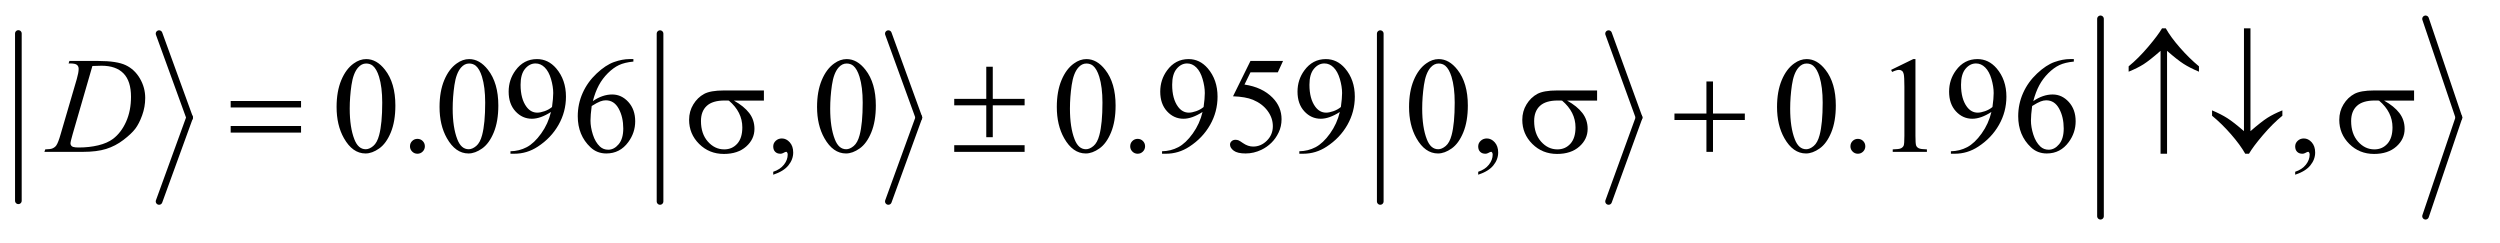
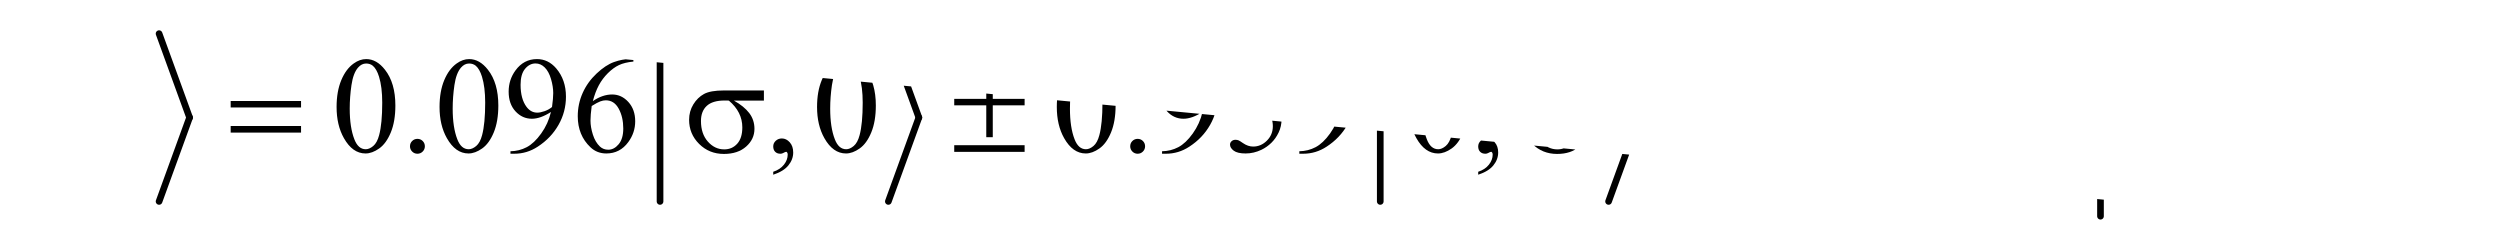
<svg xmlns="http://www.w3.org/2000/svg" stroke-dasharray="none" shape-rendering="auto" font-family="'Dialog'" text-rendering="auto" width="257" fill-opacity="1" color-interpolation="auto" color-rendering="auto" preserveAspectRatio="xMidYMid meet" font-size="12px" viewBox="0 0 257 25" fill="black" stroke="black" image-rendering="auto" stroke-miterlimit="10" stroke-linecap="square" stroke-linejoin="miter" font-style="normal" stroke-width="1" height="25" stroke-dashoffset="0" font-weight="normal" stroke-opacity="1">
  <defs id="genericDefs" />
  <g>
    <defs id="defs1">
      <clipPath clipPathUnits="userSpaceOnUse" id="clipPath1">
-         <path d="M1.003 1.039 L163.725 1.039 L163.725 16.489 L1.003 16.489 L1.003 1.039 Z" />
-       </clipPath>
+         </clipPath>
      <clipPath clipPathUnits="userSpaceOnUse" id="clipPath2">
-         <path d="M32.051 33.182 L32.051 526.818 L5230.818 526.818 L5230.818 33.182 Z" />
+         <path d="M32.051 33.182 L32.051 526.818 L5230.818 526.818 Z" />
      </clipPath>
    </defs>
    <g stroke-width="14" transform="scale(1.576,1.576) translate(-1.003,-1.039) matrix(0.031,0,0,0.031,0,0)" stroke-linejoin="round" stroke-linecap="round">
-       <line y2="456" fill="none" x1="71" clip-path="url(#clipPath2)" x2="71" y1="104" />
-     </g>
+       </g>
    <g stroke-width="14" transform="matrix(0.049,0,0,0.049,-1.581,-1.637)" stroke-linejoin="round" stroke-linecap="round">
      <line y2="280" fill="none" x1="366" clip-path="url(#clipPath2)" x2="430" y1="104" />
    </g>
    <g stroke-width="14" transform="matrix(0.049,0,0,0.049,-1.581,-1.637)" stroke-linejoin="round" stroke-linecap="round">
      <line y2="456" fill="none" x1="430" clip-path="url(#clipPath2)" x2="366" y1="280" />
    </g>
    <g stroke-width="14" transform="matrix(0.049,0,0,0.049,-1.581,-1.637)" stroke-linejoin="round" stroke-linecap="round">
      <line y2="456" fill="none" x1="1417" clip-path="url(#clipPath2)" x2="1417" y1="104" />
    </g>
    <g stroke-width="14" transform="matrix(0.049,0,0,0.049,-1.581,-1.637)" stroke-linejoin="round" stroke-linecap="round">
      <line y2="280" fill="none" x1="1896" clip-path="url(#clipPath2)" x2="1960" y1="104" />
    </g>
    <g stroke-width="14" transform="matrix(0.049,0,0,0.049,-1.581,-1.637)" stroke-linejoin="round" stroke-linecap="round">
      <line y2="456" fill="none" x1="1960" clip-path="url(#clipPath2)" x2="1896" y1="280" />
    </g>
    <g stroke-width="14" transform="matrix(0.049,0,0,0.049,-1.581,-1.637)" stroke-linejoin="round" stroke-linecap="round">
      <line y2="456" fill="none" x1="2928" clip-path="url(#clipPath2)" x2="2928" y1="104" />
    </g>
    <g stroke-width="14" transform="matrix(0.049,0,0,0.049,-1.581,-1.637)" stroke-linejoin="round" stroke-linecap="round">
      <line y2="280" fill="none" x1="3407" clip-path="url(#clipPath2)" x2="3471" y1="104" />
    </g>
    <g stroke-width="14" transform="matrix(0.049,0,0,0.049,-1.581,-1.637)" stroke-linejoin="round" stroke-linecap="round">
      <line y2="456" fill="none" x1="3471" clip-path="url(#clipPath2)" x2="3407" y1="280" />
    </g>
    <g stroke-width="14" transform="matrix(0.049,0,0,0.049,-1.581,-1.637)" stroke-linejoin="round" stroke-linecap="round">
      <line y2="487" fill="none" x1="4439" clip-path="url(#clipPath2)" x2="4439" y1="73" />
    </g>
    <g stroke-width="14" transform="matrix(0.049,0,0,0.049,-1.581,-1.637)" stroke-linejoin="round" stroke-linecap="round">
      <line y2="280" fill="none" x1="5121" clip-path="url(#clipPath2)" x2="5191" y1="73" />
    </g>
    <g stroke-width="14" transform="matrix(0.049,0,0,0.049,-1.581,-1.637)" stroke-linejoin="round" stroke-linecap="round">
      <line y2="487" fill="none" x1="5191" clip-path="url(#clipPath2)" x2="5121" y1="280" />
    </g>
    <g transform="matrix(0.049,0,0,0.049,-1.581,-1.637)">
      <path d="M738.406 257.781 Q738.406 225.156 748.25 201.602 Q758.094 178.047 774.406 166.516 Q787.062 157.375 800.562 157.375 Q822.5 157.375 839.938 179.734 Q861.734 207.438 861.734 254.828 Q861.734 288.016 852.172 311.219 Q842.609 334.422 827.773 344.898 Q812.938 355.375 799.156 355.375 Q771.875 355.375 753.734 323.172 Q738.406 296.031 738.406 257.781 ZM765.969 261.297 Q765.969 300.672 775.672 325.562 Q783.688 346.516 799.578 346.516 Q807.172 346.516 815.328 339.695 Q823.484 332.875 827.703 316.844 Q834.172 292.656 834.172 248.641 Q834.172 216.016 827.422 194.219 Q822.359 178.047 814.344 171.297 Q808.578 166.656 800.422 166.656 Q790.859 166.656 783.406 175.234 Q773.281 186.906 769.625 211.938 Q765.969 236.969 765.969 261.297 ZM908 324.719 Q914.609 324.719 919.109 329.289 Q923.609 333.859 923.609 340.328 Q923.609 346.797 919.039 351.367 Q914.469 355.938 908 355.938 Q901.531 355.938 896.961 351.367 Q892.391 346.797 892.391 340.328 Q892.391 333.719 896.961 329.219 Q901.531 324.719 908 324.719 ZM954.406 257.781 Q954.406 225.156 964.25 201.602 Q974.094 178.047 990.406 166.516 Q1003.062 157.375 1016.562 157.375 Q1038.5 157.375 1055.938 179.734 Q1077.734 207.438 1077.734 254.828 Q1077.734 288.016 1068.172 311.219 Q1058.609 334.422 1043.773 344.898 Q1028.938 355.375 1015.156 355.375 Q987.875 355.375 969.734 323.172 Q954.406 296.031 954.406 257.781 ZM981.969 261.297 Q981.969 300.672 991.672 325.562 Q999.688 346.516 1015.578 346.516 Q1023.172 346.516 1031.328 339.695 Q1039.484 332.875 1043.703 316.844 Q1050.172 292.656 1050.172 248.641 Q1050.172 216.016 1043.422 194.219 Q1038.359 178.047 1030.344 171.297 Q1024.578 166.656 1016.422 166.656 Q1006.859 166.656 999.406 175.234 Q989.281 186.906 985.625 211.938 Q981.969 236.969 981.969 261.297 ZM1103.188 355.938 L1103.188 350.734 Q1121.469 350.453 1137.219 342.227 Q1152.969 334 1167.664 313.469 Q1182.359 292.938 1188.125 268.328 Q1166.047 282.531 1148.188 282.531 Q1128.078 282.531 1113.734 266.992 Q1099.391 251.453 1099.391 225.719 Q1099.391 200.688 1113.734 181.141 Q1131.031 157.375 1158.875 157.375 Q1182.359 157.375 1199.094 176.781 Q1219.625 200.828 1219.625 236.125 Q1219.625 267.906 1204.016 295.398 Q1188.406 322.891 1160.562 341.031 Q1137.922 355.938 1111.203 355.938 L1103.188 355.938 ZM1190.375 257.922 Q1192.906 239.641 1192.906 228.672 Q1192.906 215.031 1188.266 199.211 Q1183.625 183.391 1175.117 174.953 Q1166.609 166.516 1155.781 166.516 Q1143.266 166.516 1133.844 177.766 Q1124.422 189.016 1124.422 211.234 Q1124.422 240.906 1136.938 257.641 Q1146.078 269.734 1159.438 269.734 Q1165.906 269.734 1174.766 266.641 Q1183.625 263.547 1190.375 257.922 ZM1361.094 157.375 L1361.094 162.578 Q1342.531 164.406 1330.789 169.961 Q1319.047 175.516 1307.586 186.906 Q1296.125 198.297 1288.602 212.289 Q1281.078 226.281 1276.016 245.547 Q1296.266 231.625 1316.656 231.625 Q1336.203 231.625 1350.547 247.375 Q1364.891 263.125 1364.891 287.875 Q1364.891 311.781 1350.406 331.469 Q1332.969 355.375 1304.281 355.375 Q1284.734 355.375 1271.094 342.438 Q1244.375 317.266 1244.375 277.188 Q1244.375 251.594 1254.641 228.531 Q1264.906 205.469 1283.961 187.609 Q1303.016 169.75 1320.453 163.562 Q1337.891 157.375 1352.938 157.375 L1361.094 157.375 ZM1273.625 255.812 Q1271.094 274.797 1271.094 286.469 Q1271.094 299.969 1276.086 315.789 Q1281.078 331.609 1290.922 340.891 Q1298.094 347.5 1308.359 347.5 Q1320.594 347.5 1330.227 335.969 Q1339.859 324.438 1339.859 303.062 Q1339.859 279.016 1330.297 261.438 Q1320.734 243.859 1303.156 243.859 Q1297.812 243.859 1291.695 246.109 Q1285.578 248.359 1273.625 255.812 ZM1654.469 399.953 L1654.469 393.766 Q1668.953 388.984 1676.898 378.93 Q1684.844 368.875 1684.844 357.625 Q1684.844 354.953 1683.578 353.125 Q1682.594 351.859 1681.609 351.859 Q1680.062 351.859 1674.859 354.672 Q1672.328 355.938 1669.516 355.938 Q1662.625 355.938 1658.547 351.859 Q1654.469 347.781 1654.469 340.609 Q1654.469 333.719 1659.742 328.797 Q1665.016 323.875 1672.609 323.875 Q1681.891 323.875 1689.133 331.961 Q1696.375 340.047 1696.375 353.406 Q1696.375 367.891 1686.32 380.336 Q1676.266 392.781 1654.469 399.953 ZM1746.406 257.781 Q1746.406 225.156 1756.25 201.602 Q1766.094 178.047 1782.406 166.516 Q1795.062 157.375 1808.562 157.375 Q1830.5 157.375 1847.938 179.734 Q1869.734 207.438 1869.734 254.828 Q1869.734 288.016 1860.172 311.219 Q1850.609 334.422 1835.773 344.898 Q1820.938 355.375 1807.156 355.375 Q1779.875 355.375 1761.734 323.172 Q1746.406 296.031 1746.406 257.781 ZM1773.969 261.297 Q1773.969 300.672 1783.672 325.562 Q1791.688 346.516 1807.578 346.516 Q1815.172 346.516 1823.328 339.695 Q1831.484 332.875 1835.703 316.844 Q1842.172 292.656 1842.172 248.641 Q1842.172 216.016 1835.422 194.219 Q1830.359 178.047 1822.344 171.297 Q1816.578 166.656 1808.422 166.656 Q1798.859 166.656 1791.406 175.234 Q1781.281 186.906 1777.625 211.938 Q1773.969 236.969 1773.969 261.297 ZM2249.406 257.781 Q2249.406 225.156 2259.25 201.602 Q2269.094 178.047 2285.406 166.516 Q2298.062 157.375 2311.562 157.375 Q2333.5 157.375 2350.938 179.734 Q2372.734 207.438 2372.734 254.828 Q2372.734 288.016 2363.172 311.219 Q2353.609 334.422 2338.773 344.898 Q2323.938 355.375 2310.156 355.375 Q2282.875 355.375 2264.734 323.172 Q2249.406 296.031 2249.406 257.781 ZM2276.969 261.297 Q2276.969 300.672 2286.672 325.562 Q2294.688 346.516 2310.578 346.516 Q2318.172 346.516 2326.328 339.695 Q2334.484 332.875 2338.703 316.844 Q2345.172 292.656 2345.172 248.641 Q2345.172 216.016 2338.422 194.219 Q2333.359 178.047 2325.344 171.297 Q2319.578 166.656 2311.422 166.656 Q2301.859 166.656 2294.406 175.234 Q2284.281 186.906 2280.625 211.938 Q2276.969 236.969 2276.969 261.297 ZM2419 324.719 Q2425.609 324.719 2430.109 329.289 Q2434.609 333.859 2434.609 340.328 Q2434.609 346.797 2430.039 351.367 Q2425.469 355.938 2419 355.938 Q2412.531 355.938 2407.961 351.367 Q2403.391 346.797 2403.391 340.328 Q2403.391 333.719 2407.961 329.219 Q2412.531 324.719 2419 324.719 ZM2470.188 355.938 L2470.188 350.734 Q2488.469 350.453 2504.219 342.227 Q2519.969 334 2534.664 313.469 Q2549.359 292.938 2555.125 268.328 Q2533.047 282.531 2515.188 282.531 Q2495.078 282.531 2480.734 266.992 Q2466.391 251.453 2466.391 225.719 Q2466.391 200.688 2480.734 181.141 Q2498.031 157.375 2525.875 157.375 Q2549.359 157.375 2566.094 176.781 Q2586.625 200.828 2586.625 236.125 Q2586.625 267.906 2571.016 295.398 Q2555.406 322.891 2527.562 341.031 Q2504.922 355.938 2478.203 355.938 L2470.188 355.938 ZM2557.375 257.922 Q2559.906 239.641 2559.906 228.672 Q2559.906 215.031 2555.266 199.211 Q2550.625 183.391 2542.117 174.953 Q2533.609 166.516 2522.781 166.516 Q2510.266 166.516 2500.844 177.766 Q2491.422 189.016 2491.422 211.234 Q2491.422 240.906 2503.938 257.641 Q2513.078 269.734 2526.438 269.734 Q2532.906 269.734 2541.766 266.641 Q2550.625 263.547 2557.375 257.922 ZM2724.016 161.312 L2713.047 185.219 L2655.672 185.219 L2643.156 210.812 Q2680.422 216.297 2702.219 238.516 Q2720.922 257.641 2720.922 283.516 Q2720.922 298.562 2714.805 311.359 Q2708.688 324.156 2699.406 333.156 Q2690.125 342.156 2678.734 347.641 Q2662.562 355.375 2645.547 355.375 Q2628.391 355.375 2620.586 349.539 Q2612.781 343.703 2612.781 336.672 Q2612.781 332.734 2616.016 329.711 Q2619.25 326.688 2624.172 326.688 Q2627.828 326.688 2630.57 327.812 Q2633.312 328.938 2639.922 333.578 Q2650.469 340.891 2661.297 340.891 Q2677.75 340.891 2690.195 328.445 Q2702.641 316 2702.641 298.141 Q2702.641 280.844 2691.531 265.867 Q2680.422 250.891 2660.875 242.734 Q2645.547 236.406 2619.109 235.422 L2655.672 161.312 L2724.016 161.312 ZM2758.188 355.938 L2758.188 350.734 Q2776.469 350.453 2792.219 342.227 Q2807.969 334 2822.664 313.469 Q2837.359 292.938 2843.125 268.328 Q2821.047 282.531 2803.188 282.531 Q2783.078 282.531 2768.734 266.992 Q2754.391 251.453 2754.391 225.719 Q2754.391 200.688 2768.734 181.141 Q2786.031 157.375 2813.875 157.375 Q2837.359 157.375 2854.094 176.781 Q2874.625 200.828 2874.625 236.125 Q2874.625 267.906 2859.016 295.398 Q2843.406 322.891 2815.562 341.031 Q2792.922 355.938 2766.203 355.938 L2758.188 355.938 ZM2845.375 257.922 Q2847.906 239.641 2847.906 228.672 Q2847.906 215.031 2843.266 199.211 Q2838.625 183.391 2830.117 174.953 Q2821.609 166.516 2810.781 166.516 Q2798.266 166.516 2788.844 177.766 Q2779.422 189.016 2779.422 211.234 Q2779.422 240.906 2791.938 257.641 Q2801.078 269.734 2814.438 269.734 Q2820.906 269.734 2829.766 266.641 Q2838.625 263.547 2845.375 257.922 ZM2988.406 257.781 Q2988.406 225.156 2998.25 201.602 Q3008.094 178.047 3024.406 166.516 Q3037.062 157.375 3050.562 157.375 Q3072.5 157.375 3089.938 179.734 Q3111.734 207.438 3111.734 254.828 Q3111.734 288.016 3102.172 311.219 Q3092.609 334.422 3077.773 344.898 Q3062.938 355.375 3049.156 355.375 Q3021.875 355.375 3003.734 323.172 Q2988.406 296.031 2988.406 257.781 ZM3015.969 261.297 Q3015.969 300.672 3025.672 325.562 Q3033.688 346.516 3049.578 346.516 Q3057.172 346.516 3065.328 339.695 Q3073.484 332.875 3077.703 316.844 Q3084.172 292.656 3084.172 248.641 Q3084.172 216.016 3077.422 194.219 Q3072.359 178.047 3064.344 171.297 Q3058.578 166.656 3050.422 166.656 Q3040.859 166.656 3033.406 175.234 Q3023.281 186.906 3019.625 211.938 Q3015.969 236.969 3015.969 261.297 ZM3133.469 399.953 L3133.469 393.766 Q3147.953 388.984 3155.898 378.93 Q3163.844 368.875 3163.844 357.625 Q3163.844 354.953 3162.578 353.125 Q3161.594 351.859 3160.609 351.859 Q3159.062 351.859 3153.859 354.672 Q3151.328 355.938 3148.516 355.938 Q3141.625 355.938 3137.547 351.859 Q3133.469 347.781 3133.469 340.609 Q3133.469 333.719 3138.742 328.797 Q3144.016 323.875 3151.609 323.875 Q3160.891 323.875 3168.133 331.961 Q3175.375 340.047 3175.375 353.406 Q3175.375 367.891 3165.32 380.336 Q3155.266 392.781 3133.469 399.953 ZM3760.406 257.781 Q3760.406 225.156 3770.25 201.602 Q3780.094 178.047 3796.406 166.516 Q3809.062 157.375 3822.562 157.375 Q3844.5 157.375 3861.938 179.734 Q3883.734 207.438 3883.734 254.828 Q3883.734 288.016 3874.172 311.219 Q3864.609 334.422 3849.773 344.898 Q3834.938 355.375 3821.156 355.375 Q3793.875 355.375 3775.734 323.172 Q3760.406 296.031 3760.406 257.781 ZM3787.969 261.297 Q3787.969 300.672 3797.672 325.562 Q3805.688 346.516 3821.578 346.516 Q3829.172 346.516 3837.328 339.695 Q3845.484 332.875 3849.703 316.844 Q3856.172 292.656 3856.172 248.641 Q3856.172 216.016 3849.422 194.219 Q3844.359 178.047 3836.344 171.297 Q3830.578 166.656 3822.422 166.656 Q3812.859 166.656 3805.406 175.234 Q3795.281 186.906 3791.625 211.938 Q3787.969 236.969 3787.969 261.297 ZM3930 324.719 Q3936.609 324.719 3941.109 329.289 Q3945.609 333.859 3945.609 340.328 Q3945.609 346.797 3941.039 351.367 Q3936.469 355.938 3930 355.938 Q3923.531 355.938 3918.961 351.367 Q3914.391 346.797 3914.391 340.328 Q3914.391 333.719 3918.961 329.219 Q3923.531 324.719 3930 324.719 ZM3999.75 180.016 L4046.156 157.375 L4050.797 157.375 L4050.797 318.391 Q4050.797 334.422 4052.133 338.359 Q4053.469 342.297 4057.688 344.406 Q4061.906 346.516 4074.844 346.797 L4074.844 352 L4003.125 352 L4003.125 346.797 Q4016.625 346.516 4020.562 344.477 Q4024.5 342.438 4026.047 338.992 Q4027.594 335.547 4027.594 318.391 L4027.594 215.453 Q4027.594 194.641 4026.188 188.734 Q4025.203 184.234 4022.602 182.125 Q4020 180.016 4016.344 180.016 Q4011.141 180.016 4001.859 184.375 L3999.75 180.016 ZM4125.188 355.938 L4125.188 350.734 Q4143.469 350.453 4159.219 342.227 Q4174.969 334 4189.664 313.469 Q4204.359 292.938 4210.125 268.328 Q4188.047 282.531 4170.188 282.531 Q4150.078 282.531 4135.734 266.992 Q4121.391 251.453 4121.391 225.719 Q4121.391 200.688 4135.734 181.141 Q4153.031 157.375 4180.875 157.375 Q4204.359 157.375 4221.094 176.781 Q4241.625 200.828 4241.625 236.125 Q4241.625 267.906 4226.016 295.398 Q4210.406 322.891 4182.562 341.031 Q4159.922 355.938 4133.203 355.938 L4125.188 355.938 ZM4212.375 257.922 Q4214.906 239.641 4214.906 228.672 Q4214.906 215.031 4210.266 199.211 Q4205.625 183.391 4197.117 174.953 Q4188.609 166.516 4177.781 166.516 Q4165.266 166.516 4155.844 177.766 Q4146.422 189.016 4146.422 211.234 Q4146.422 240.906 4158.938 257.641 Q4168.078 269.734 4181.438 269.734 Q4187.906 269.734 4196.766 266.641 Q4205.625 263.547 4212.375 257.922 ZM4383.094 157.375 L4383.094 162.578 Q4364.531 164.406 4352.789 169.961 Q4341.047 175.516 4329.586 186.906 Q4318.125 198.297 4310.602 212.289 Q4303.078 226.281 4298.016 245.547 Q4318.266 231.625 4338.656 231.625 Q4358.203 231.625 4372.547 247.375 Q4386.891 263.125 4386.891 287.875 Q4386.891 311.781 4372.406 331.469 Q4354.969 355.375 4326.281 355.375 Q4306.734 355.375 4293.094 342.438 Q4266.375 317.266 4266.375 277.188 Q4266.375 251.594 4276.641 228.531 Q4286.906 205.469 4305.961 187.609 Q4325.016 169.75 4342.453 163.562 Q4359.891 157.375 4374.938 157.375 L4383.094 157.375 ZM4295.625 255.812 Q4293.094 274.797 4293.094 286.469 Q4293.094 299.969 4298.086 315.789 Q4303.078 331.609 4312.922 340.891 Q4320.094 347.5 4330.359 347.5 Q4342.594 347.5 4352.227 335.969 Q4361.859 324.438 4361.859 303.062 Q4361.859 279.016 4352.297 261.438 Q4342.734 243.859 4325.156 243.859 Q4319.812 243.859 4313.695 246.109 Q4307.578 248.359 4295.625 255.812 ZM4847.469 399.953 L4847.469 393.766 Q4861.953 388.984 4869.898 378.93 Q4877.844 368.875 4877.844 357.625 Q4877.844 354.953 4876.578 353.125 Q4875.594 351.859 4874.609 351.859 Q4873.062 351.859 4867.859 354.672 Q4865.328 355.938 4862.516 355.938 Q4855.625 355.938 4851.547 351.859 Q4847.469 347.781 4847.469 340.609 Q4847.469 333.719 4852.742 328.797 Q4858.016 323.875 4865.609 323.875 Q4874.891 323.875 4882.133 331.961 Q4889.375 340.047 4889.375 353.406 Q4889.375 367.891 4879.32 380.336 Q4869.266 392.781 4847.469 399.953 Z" stroke="none" clip-path="url(#clipPath2)" />
    </g>
    <g transform="matrix(0.049,0,0,0.049,-1.581,-1.637)">
-       <path d="M176.188 166.516 L177.875 161.312 L238.766 161.312 Q277.438 161.312 296.07 170.172 Q314.703 179.031 325.812 198.086 Q336.922 217.141 336.922 238.938 Q336.922 257.641 330.523 275.289 Q324.125 292.938 316.039 303.555 Q307.953 314.172 291.219 326.969 Q274.484 339.766 254.938 345.883 Q235.391 352 206.141 352 L125.422 352 L127.25 346.797 Q138.359 346.516 142.156 344.828 Q147.781 342.438 150.453 338.359 Q154.531 332.453 159.594 314.594 L193.344 199.281 Q197.281 185.641 197.281 177.906 Q197.281 172.422 193.625 169.469 Q189.969 166.516 179.281 166.516 L176.188 166.516 ZM226.109 171.859 L184.766 314.594 Q180.125 330.625 180.125 334.422 Q180.125 336.672 181.602 338.781 Q183.078 340.891 185.609 341.594 Q189.266 342.859 197.422 342.859 Q219.5 342.859 238.414 338.289 Q257.328 333.719 269.422 324.719 Q286.578 311.641 296.844 288.719 Q307.109 265.797 307.109 236.547 Q307.109 203.5 291.359 187.398 Q275.609 171.297 245.375 171.297 Q237.922 171.297 226.109 171.859 Z" stroke="none" clip-path="url(#clipPath2)" />
-     </g>
+       </g>
    <g transform="matrix(0.049,0,0,0.049,-1.581,-1.637)">
      <path d="M516.203 245.266 L663.859 245.266 L663.859 258.906 L516.203 258.906 L516.203 245.266 ZM516.203 297.719 L663.859 297.719 L663.859 311.641 L516.203 311.641 L516.203 297.719 ZM1634.906 244.422 L1571.906 244.422 Q1593.141 256.234 1604.109 270.578 Q1615.078 284.922 1615.078 303.766 Q1615.078 325.422 1597.641 340.891 Q1580.203 356.359 1550.953 356.359 Q1520.156 356.359 1499.062 335.406 Q1477.969 314.453 1477.969 284.781 Q1477.969 266.922 1486.828 252.438 Q1495.688 237.953 1509.258 230.57 Q1522.828 223.188 1550.812 223.188 L1634.906 223.188 L1634.906 244.422 ZM1561.359 244.422 Q1555.453 244.281 1552.359 244.281 Q1527.188 244.281 1515.023 255.531 Q1502.859 266.781 1502.859 287.312 Q1502.859 314.172 1517.344 330.484 Q1531.828 346.797 1551.656 346.797 Q1568.25 346.797 1578.938 334.914 Q1589.625 323.031 1589.625 300.672 Q1589.625 268.328 1561.359 244.422 ZM2101.422 173.406 L2115.062 173.406 L2115.062 240.766 L2181.859 240.766 L2181.859 254.406 L2115.062 254.406 L2115.062 321.203 L2101.422 321.203 L2101.422 254.406 L2034.203 254.406 L2034.203 240.766 L2101.422 240.766 L2101.422 173.406 ZM2034.203 338.078 L2181.859 338.078 L2181.859 352 L2034.203 352 L2034.203 338.078 ZM3382.906 244.422 L3319.906 244.422 Q3341.141 256.234 3352.109 270.578 Q3363.078 284.922 3363.078 303.766 Q3363.078 325.422 3345.641 340.891 Q3328.203 356.359 3298.953 356.359 Q3268.156 356.359 3247.062 335.406 Q3225.969 314.453 3225.969 284.781 Q3225.969 266.922 3234.828 252.438 Q3243.688 237.953 3257.258 230.57 Q3270.828 223.188 3298.812 223.188 L3382.906 223.188 L3382.906 244.422 ZM3309.359 244.422 Q3303.453 244.281 3300.359 244.281 Q3275.188 244.281 3263.023 255.531 Q3250.859 266.781 3250.859 287.312 Q3250.859 314.172 3265.344 330.484 Q3279.828 346.797 3299.656 346.797 Q3316.25 346.797 3326.938 334.914 Q3337.625 323.031 3337.625 300.672 Q3337.625 268.328 3309.359 244.422 ZM3612.281 204.344 L3626.062 204.344 L3626.062 271.562 L3692.859 271.562 L3692.859 285.203 L3626.062 285.203 L3626.062 352 L3612.281 352 L3612.281 285.203 L3545.203 285.203 L3545.203 271.562 L3612.281 271.562 L3612.281 204.344 ZM4578.656 140.078 L4578.656 355.938 L4565.016 355.938 L4565.016 140.078 Q4541.953 160.188 4529.367 168.203 Q4516.781 176.219 4498.078 183.812 L4498.078 172.562 Q4518.328 156.109 4539.07 131.641 Q4559.812 107.172 4568.109 92.828 L4575.984 92.828 Q4586.391 111.391 4605.797 133.539 Q4625.203 155.688 4645.594 172.562 L4645.594 183.812 Q4626.469 175.797 4613.32 167.359 Q4600.172 158.922 4578.656 140.078 ZM4740.016 308.547 L4740.016 92.828 L4753.656 92.828 L4753.656 308.547 Q4776.719 288.578 4789.305 280.562 Q4801.891 272.547 4820.594 264.953 L4820.594 276.203 Q4800.344 292.656 4779.531 317.125 Q4758.719 341.594 4750.562 355.938 L4742.688 355.938 Q4732.141 337.234 4712.805 315.086 Q4693.469 292.938 4673.078 276.203 L4673.078 264.953 Q4692.062 272.969 4705.281 281.406 Q4718.5 289.844 4740.016 308.547 ZM5096.906 244.422 L5033.906 244.422 Q5055.141 256.234 5066.109 270.578 Q5077.078 284.922 5077.078 303.766 Q5077.078 325.422 5059.641 340.891 Q5042.203 356.359 5012.953 356.359 Q4982.156 356.359 4961.062 335.406 Q4939.969 314.453 4939.969 284.781 Q4939.969 266.922 4948.828 252.438 Q4957.688 237.953 4971.258 230.57 Q4984.828 223.188 5012.812 223.188 L5096.906 223.188 L5096.906 244.422 ZM5023.359 244.422 Q5017.453 244.281 5014.359 244.281 Q4989.188 244.281 4977.023 255.531 Q4964.859 266.781 4964.859 287.312 Q4964.859 314.172 4979.344 330.484 Q4993.828 346.797 5013.656 346.797 Q5030.25 346.797 5040.938 334.914 Q5051.625 323.031 5051.625 300.672 Q5051.625 268.328 5023.359 244.422 Z" stroke="none" clip-path="url(#clipPath2)" />
    </g>
  </g>
</svg>